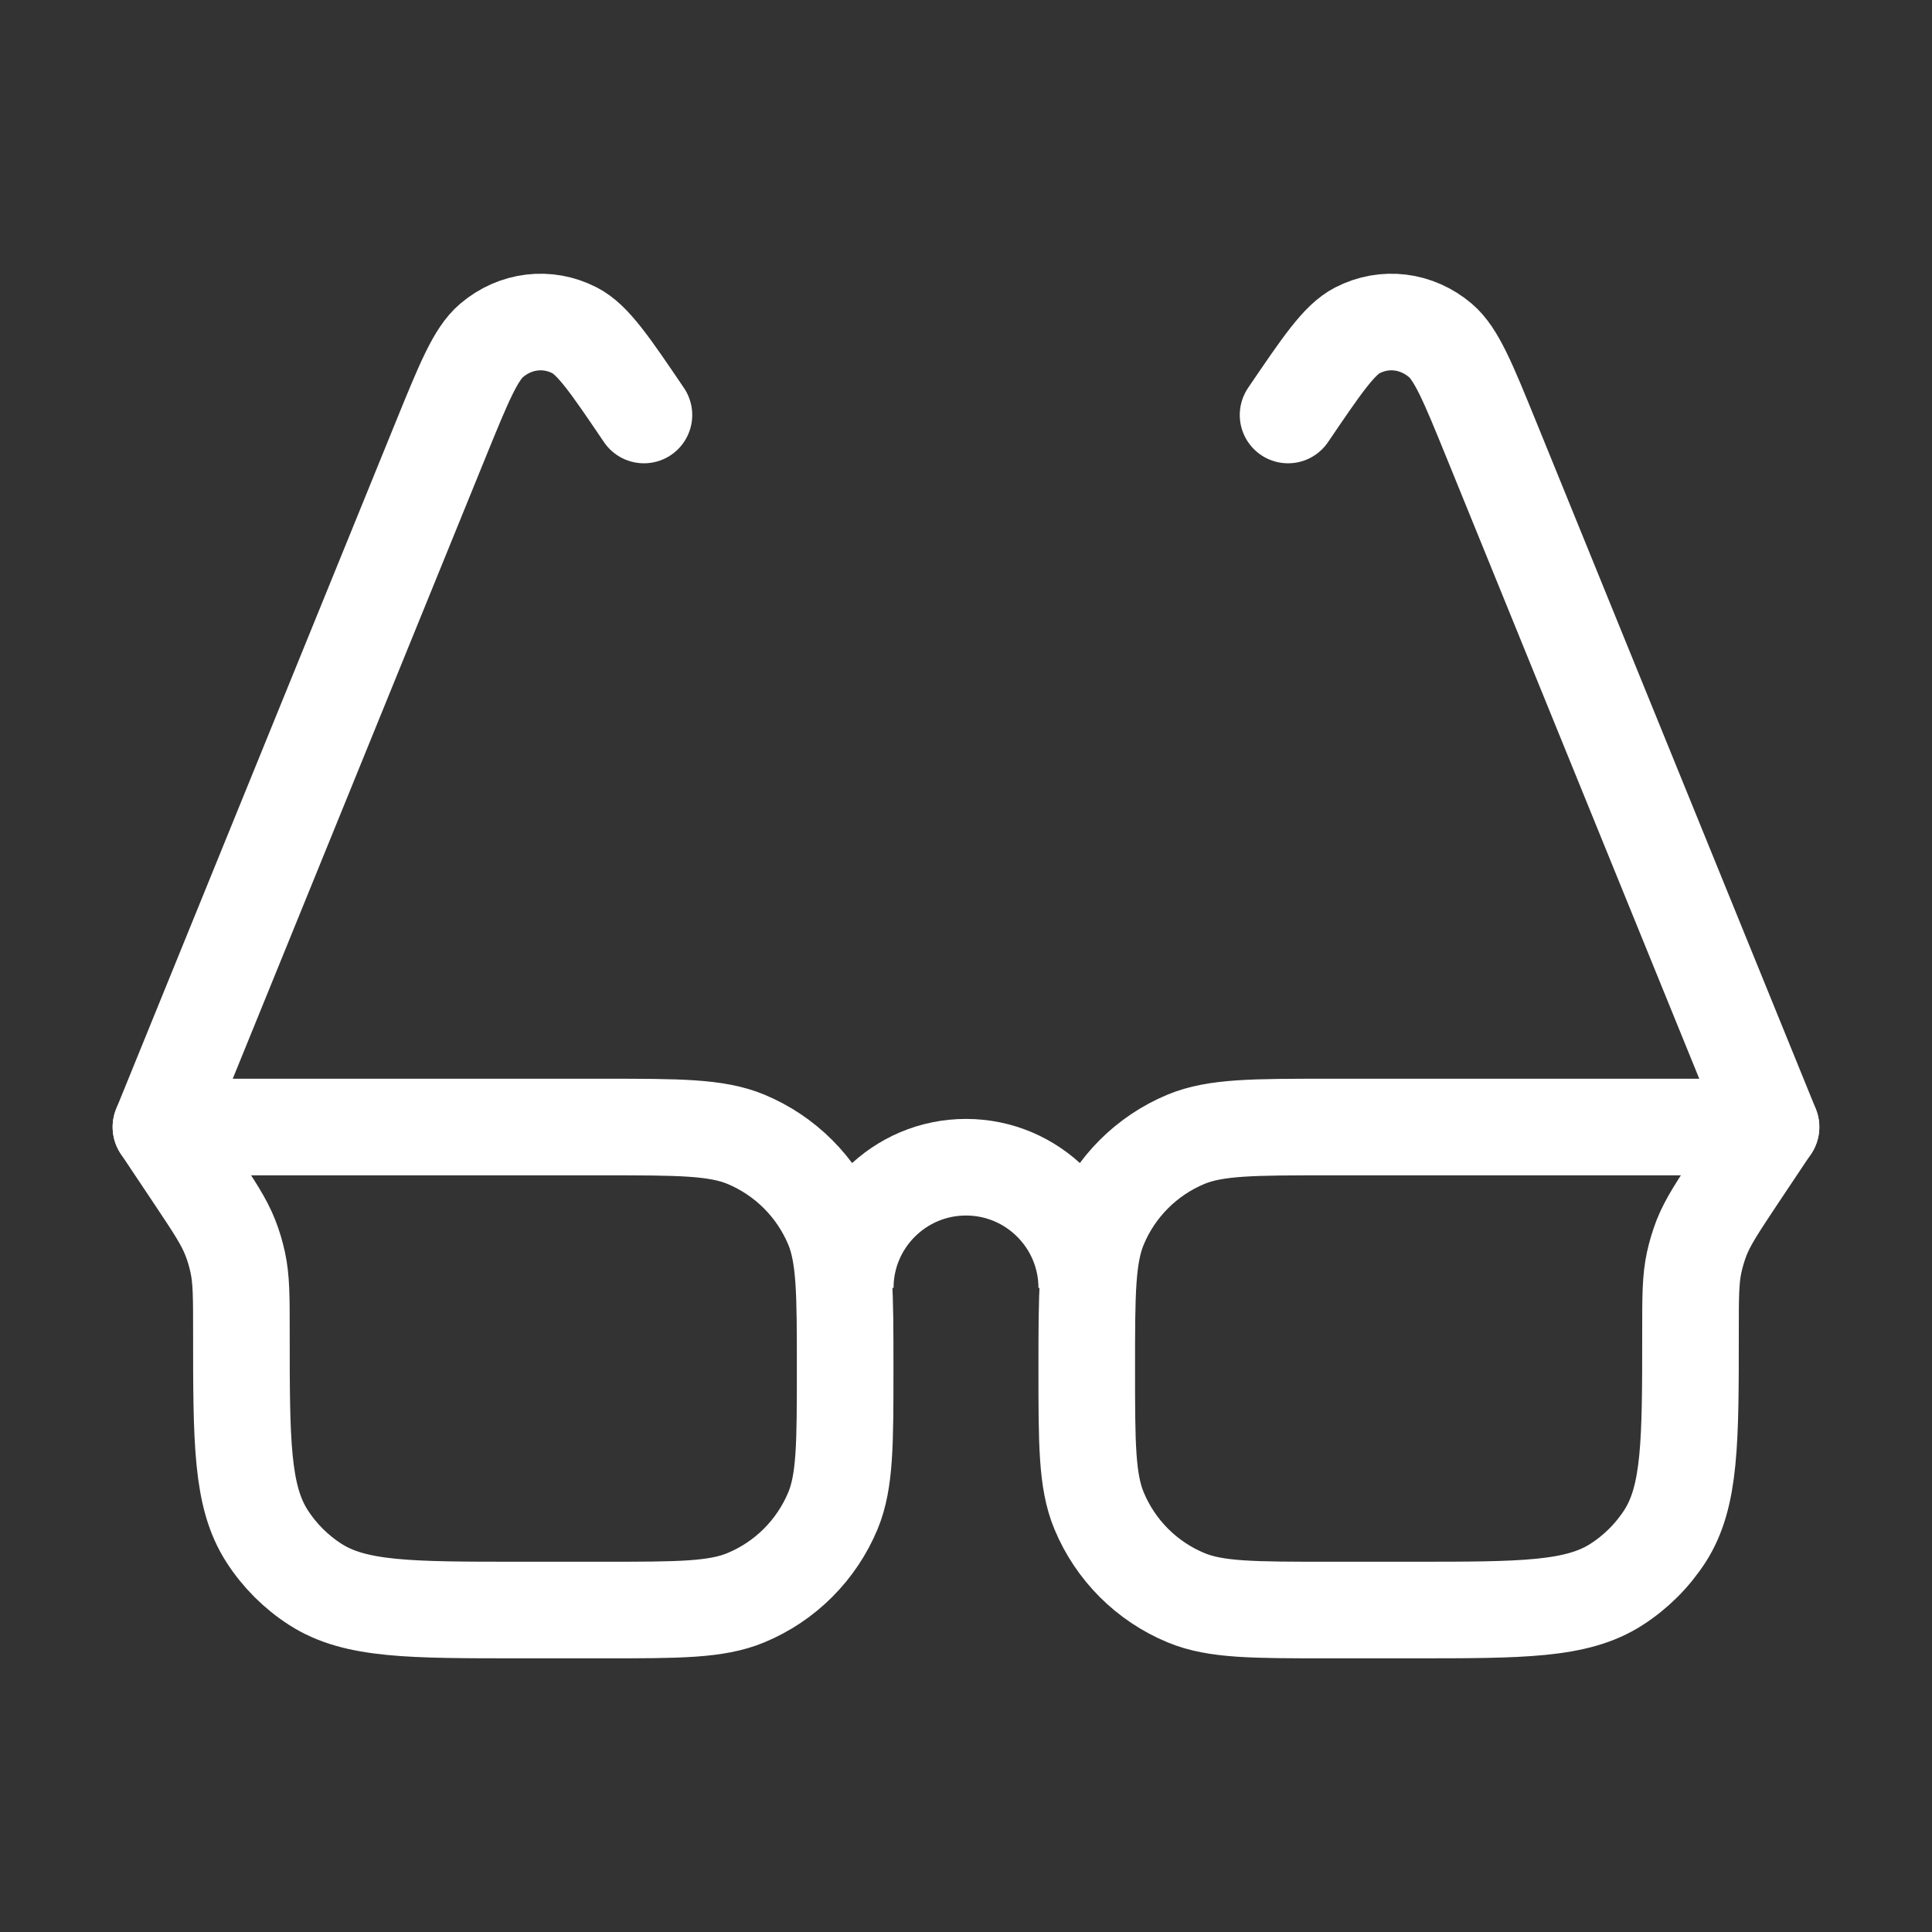
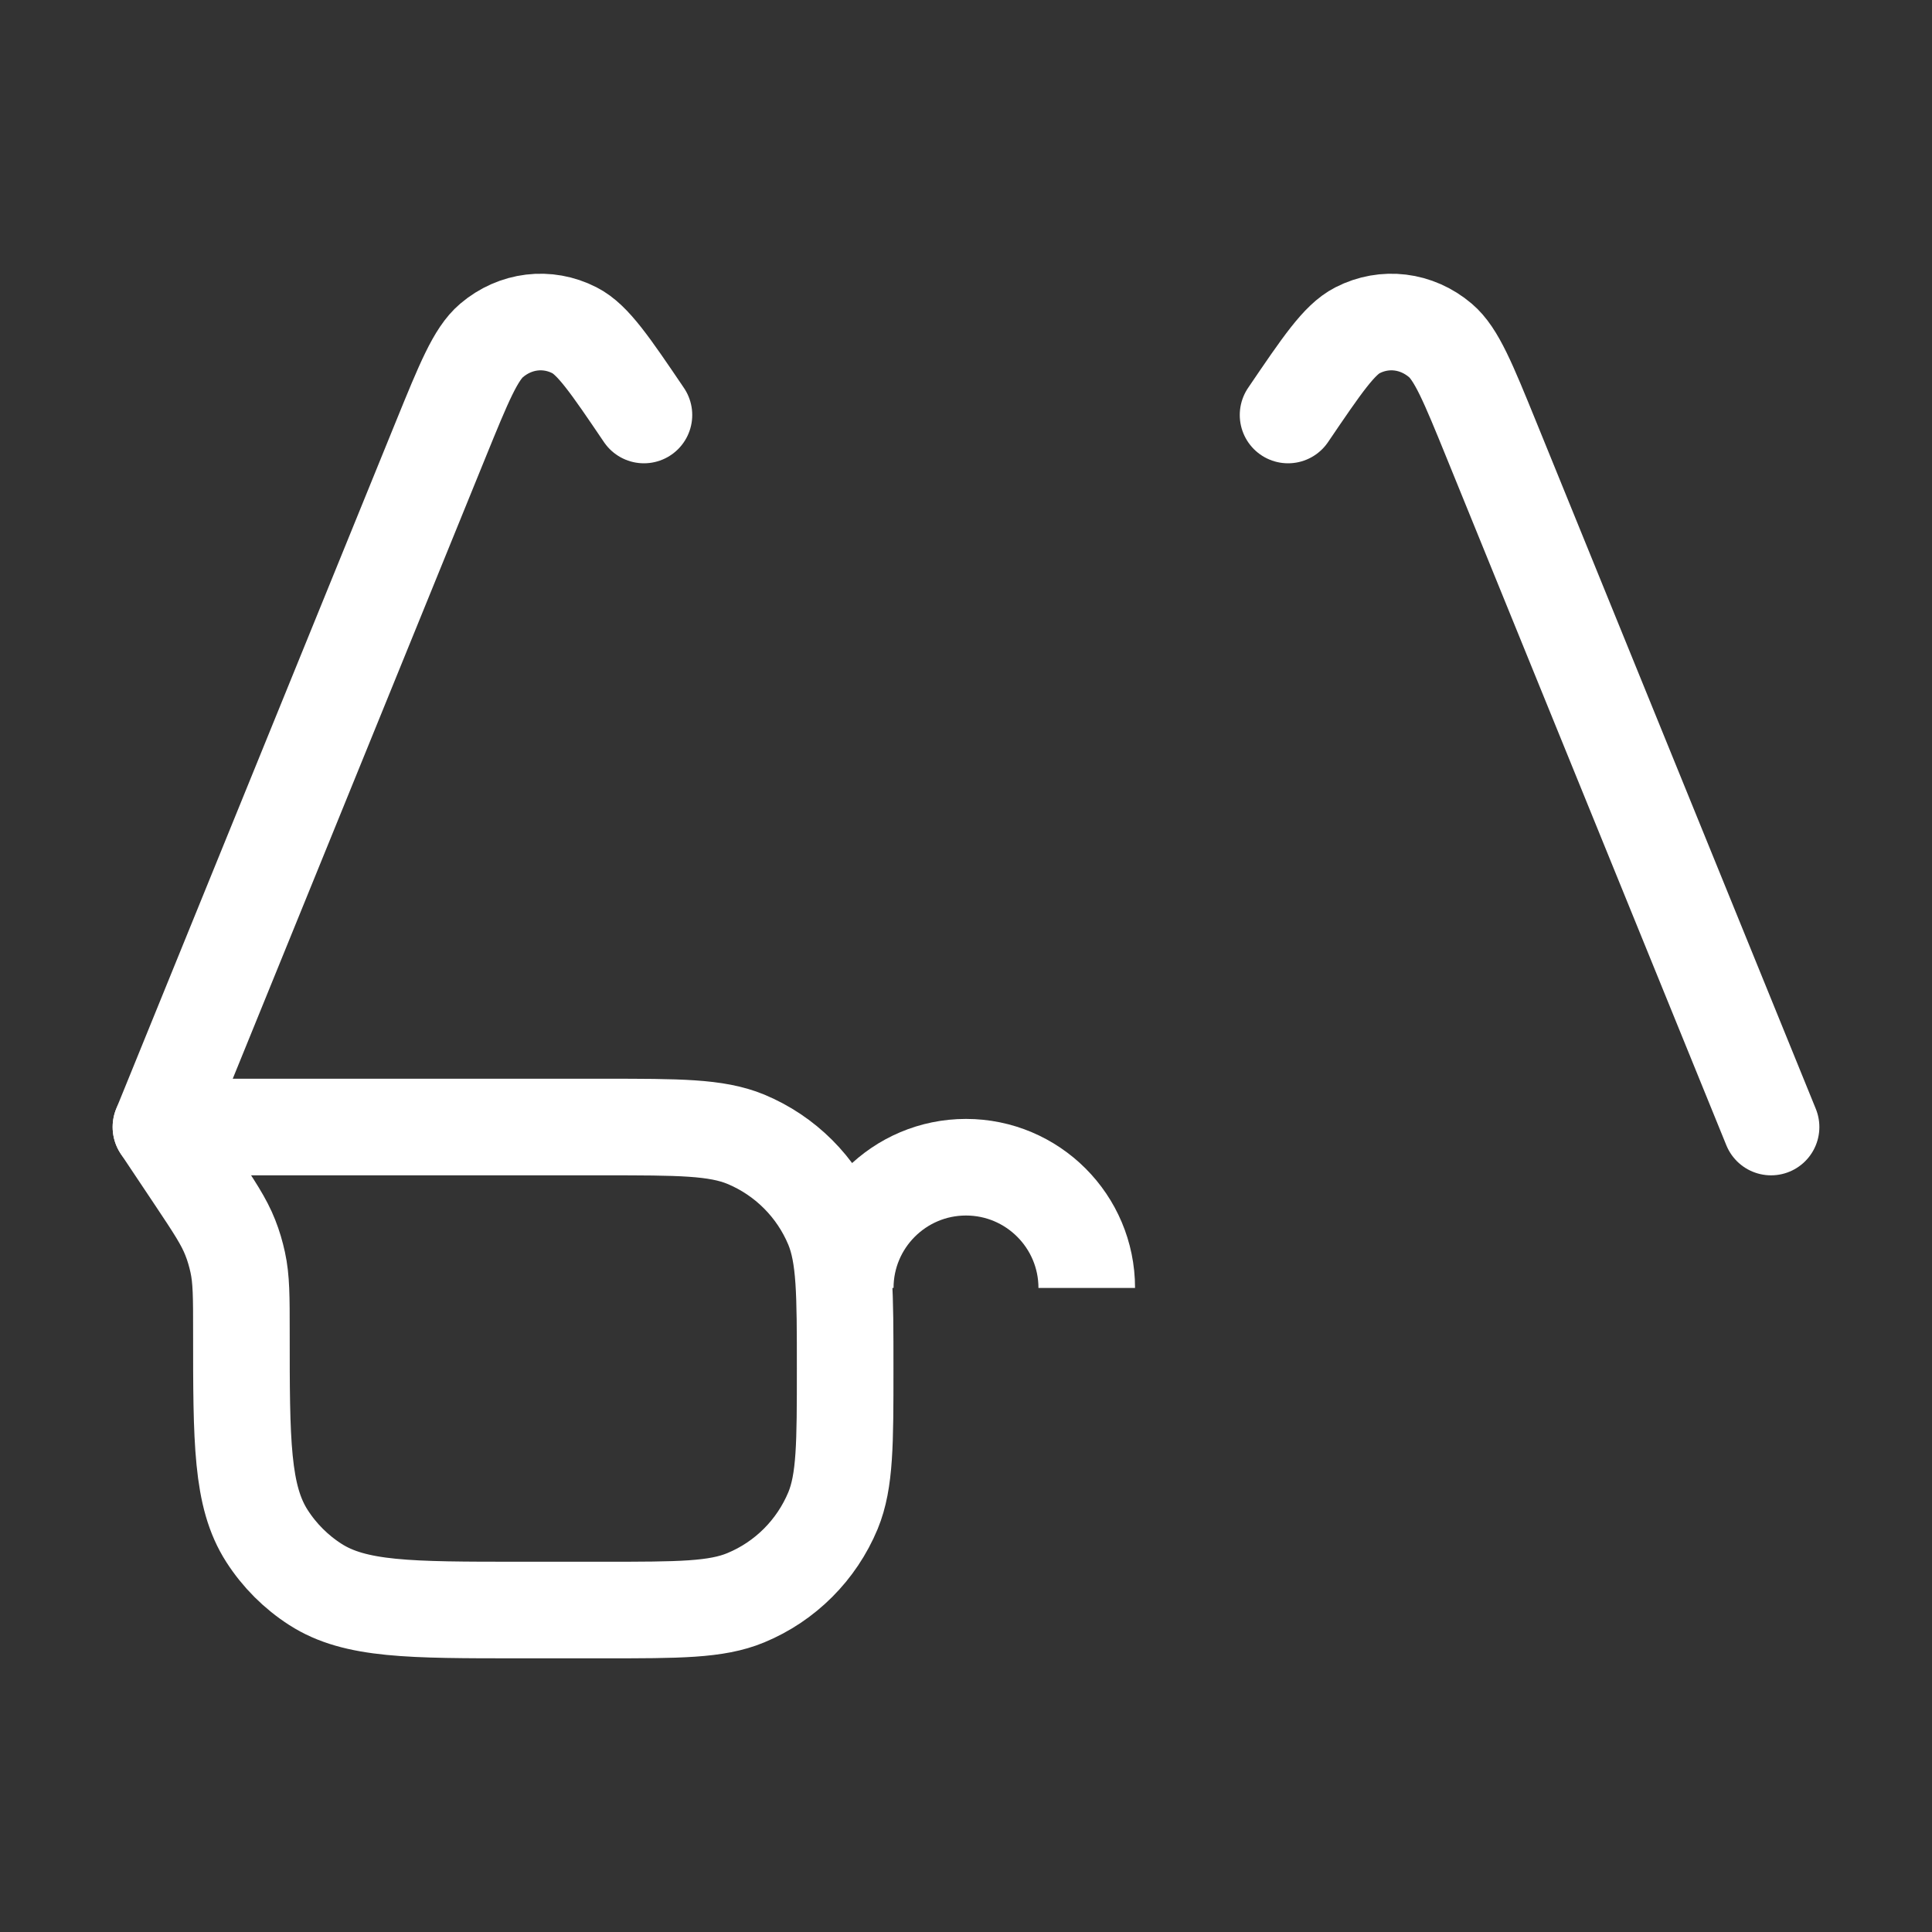
<svg xmlns="http://www.w3.org/2000/svg" width="20" height="20" viewBox="0 0 20 20" fill="none">
  <rect x="0" y="0" width="20" height="20" fill="#333333" stroke="none" />
  <path d="M6.249 16.667H5.378C4.244 16.667 3.677 16.667 3.265 16.402C3.064 16.273 2.893 16.102 2.764 15.901C2.499 15.489 2.499 14.922 2.499 13.788C2.499 13.424 2.499 13.242 2.461 13.068C2.442 12.981 2.417 12.895 2.384 12.812C2.319 12.646 2.218 12.494 2.016 12.191L1.666 11.667H6.249C7.026 11.667 7.414 11.667 7.72 11.793C8.129 11.963 8.453 12.287 8.623 12.695C8.749 13.002 8.749 13.39 8.749 14.167C8.749 14.943 8.749 15.332 8.623 15.638C8.453 16.046 8.129 16.371 7.72 16.54C7.414 16.667 7.026 16.667 6.249 16.667Z" stroke="white" stroke-linecap="round" stroke-linejoin="round" />
-   <path d="M13.75 16.667H14.621C15.756 16.667 16.323 16.667 16.734 16.402C16.935 16.273 17.106 16.102 17.236 15.901C17.5 15.489 17.5 14.922 17.5 13.788C17.5 13.424 17.5 13.242 17.538 13.068C17.557 12.981 17.583 12.895 17.615 12.812C17.681 12.646 17.782 12.494 17.983 12.191L18.333 11.667H13.75C12.973 11.667 12.585 11.667 12.279 11.793C11.87 11.963 11.546 12.287 11.377 12.695C11.25 13.002 11.25 13.39 11.25 14.167C11.25 14.943 11.25 15.332 11.377 15.638C11.546 16.046 11.87 16.371 12.279 16.54C12.585 16.667 12.973 16.667 13.75 16.667Z" stroke="white" stroke-linecap="round" stroke-linejoin="round" />
  <path d="M18.334 11.667L15.439 4.553C15.198 3.961 15.077 3.665 14.911 3.524C14.665 3.315 14.334 3.275 14.053 3.419C13.863 3.516 13.687 3.776 13.334 4.296" stroke="white" stroke-linecap="round" stroke-linejoin="round" />
  <path d="M1.666 11.667L4.561 4.553C4.802 3.961 4.923 3.665 5.089 3.524C5.335 3.315 5.666 3.275 5.947 3.419C6.137 3.516 6.314 3.776 6.666 4.296" stroke="white" stroke-linecap="round" stroke-linejoin="round" />
  <path d="M8.75 13.333C8.75 12.643 9.31 12.083 10 12.083C10.69 12.083 11.25 12.643 11.25 13.333" stroke="white" />
</svg>